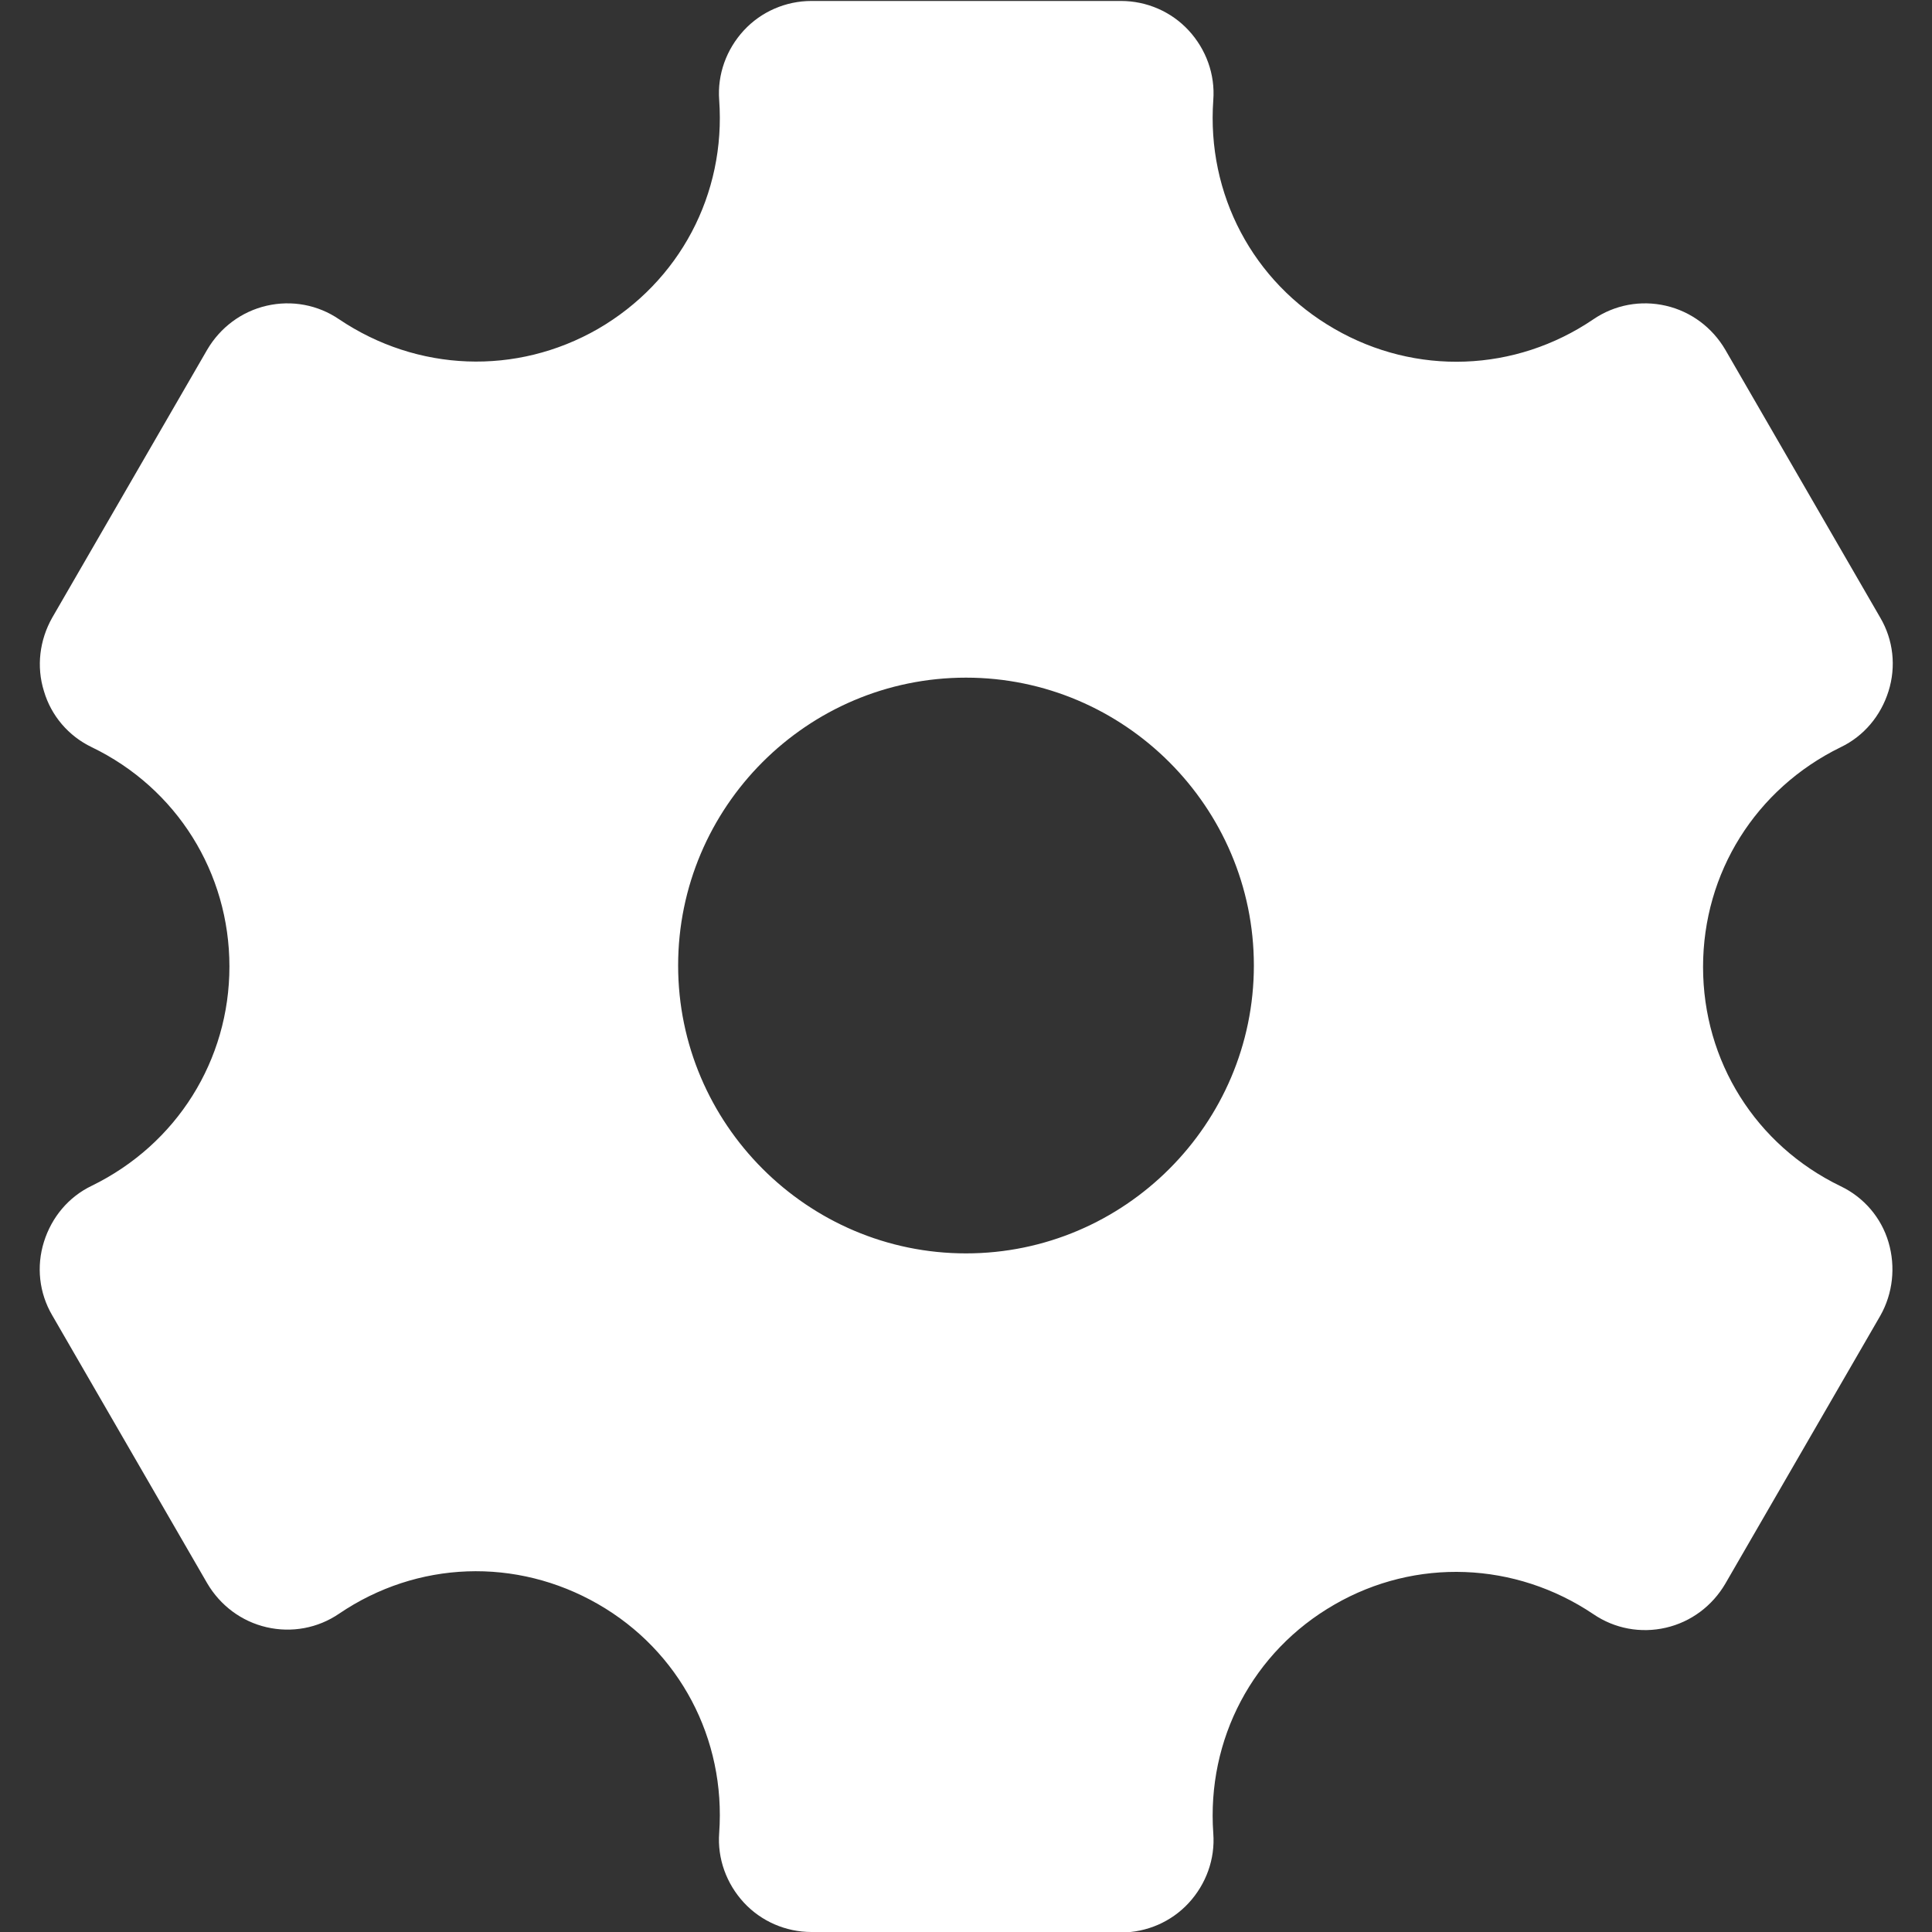
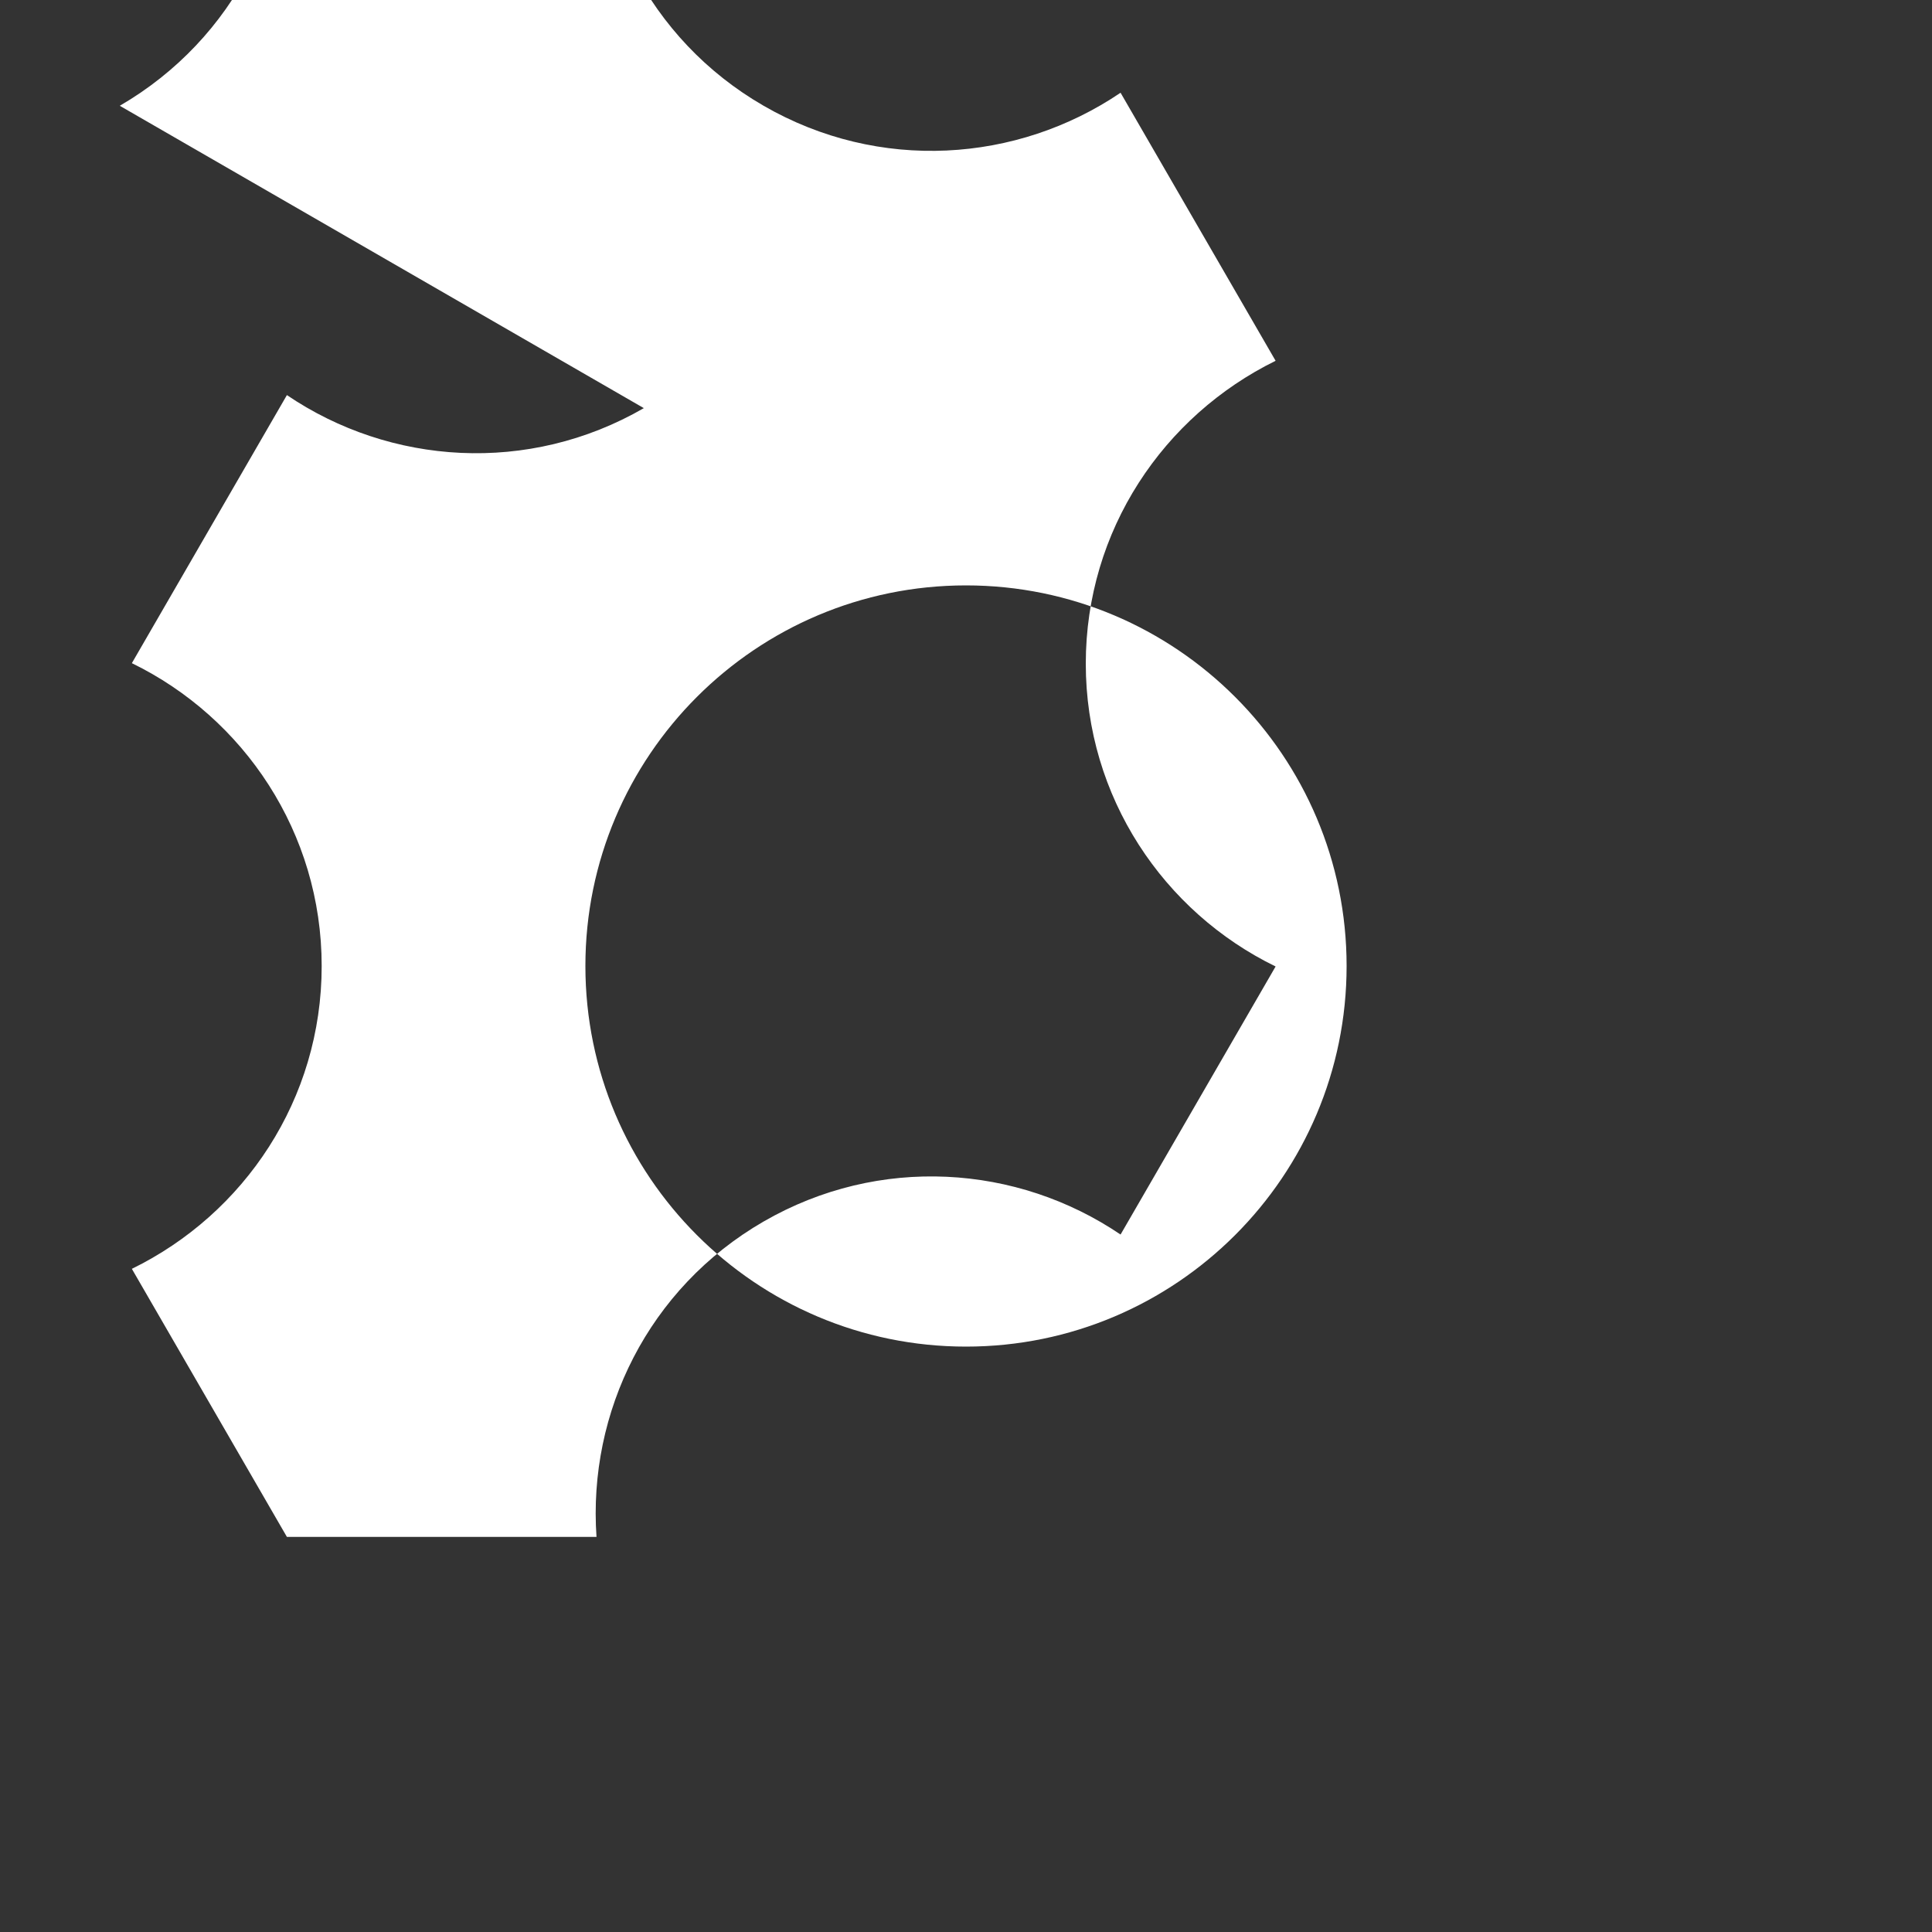
<svg xmlns="http://www.w3.org/2000/svg" id="_レイヤー_4" viewBox="0 0 40 40">
  <rect x="0" y="0" width="40" height="40" fill="#333333" stroke="none" />
-   <path d="m13.33,8.45c-2.39,1.38-5.25,1.18-7.39-.27l-3.21,5.55c2.32,1.13,3.93,3.51,3.93,6.27s-1.6,5.13-3.93,6.27l3.21,5.55c2.14-1.45,5-1.65,7.39-.27,2.39,1.38,3.65,3.96,3.46,6.53h6.41c-.18-2.58,1.07-5.15,3.46-6.53,2.39-1.38,5.25-1.18,7.39.27l3.21-5.55c-2.32-1.13-3.93-3.51-3.93-6.27,0-2.76,1.61-5.13,3.93-6.27l-3.21-5.55c-2.14,1.45-5,1.65-7.39.27-2.39-1.38-3.65-3.96-3.46-6.54h-6.41c.18,2.58-1.07,5.15-3.46,6.54Zm14.55,11.55c0,4.35-3.53,7.88-7.88,7.88s-7.88-3.53-7.88-7.88,3.53-7.88,7.88-7.88,7.88,3.53,7.88,7.88Z" style="fill:#fff; stroke-width:0px;" />
-   <path d="m23.21,40h-6.41c-.53,0-1.04-.22-1.4-.61-.36-.39-.55-.91-.51-1.44.14-1.95-.82-3.77-2.51-4.74-1.69-.97-3.74-.9-5.36.2-.44.3-.98.4-1.5.28-.52-.12-.96-.45-1.23-.91l-3.21-5.55c-.27-.46-.33-1.01-.17-1.52.16-.51.51-.93.99-1.16,1.76-.86,2.85-2.6,2.85-4.54s-1.09-3.69-2.85-4.54c-.48-.23-.84-.65-.99-1.16-.16-.51-.09-1.06.17-1.52l3.21-5.55c.27-.46.71-.79,1.23-.91.52-.12,1.06-.02,1.5.28,1.62,1.09,3.67,1.17,5.36.2h0c1.69-.98,2.65-2.79,2.51-4.74-.04-.53.15-1.05.51-1.44.36-.39.87-.61,1.4-.61h6.41c.53,0,1.04.22,1.4.61.36.39.55.91.51,1.44-.14,1.95.82,3.77,2.51,4.74,1.68.97,3.74.9,5.36-.2.44-.3.98-.4,1.5-.28.52.12.96.45,1.23.91l3.21,5.55c.27.46.33,1.01.17,1.52-.16.51-.51.93-.99,1.16-1.76.86-2.85,2.6-2.85,4.55,0,1.95,1.09,3.69,2.85,4.54.48.23.84.65.99,1.16s.09,1.06-.17,1.52l-3.21,5.55c-.27.46-.71.79-1.23.91-.52.12-1.06.02-1.5-.28-1.62-1.09-3.68-1.17-5.36-.2-1.69.97-2.65,2.79-2.51,4.74.04.53-.15,1.05-.51,1.44-.36.39-.87.61-1.4.61Zm-4.59-3.83h2.77c.41-2.61,1.97-4.91,4.33-6.28,2.36-1.36,5.13-1.56,7.6-.61l1.38-2.4c-2.05-1.66-3.27-4.16-3.27-6.89,0-2.73,1.22-5.23,3.27-6.89l-1.38-2.4c-2.47.95-5.24.75-7.6-.61-2.36-1.37-3.92-3.67-4.33-6.28h-2.77c-.41,2.61-1.97,4.91-4.33,6.28,0,0,0,0,0,0-2.36,1.36-5.13,1.56-7.6.61l-1.38,2.4c2.05,1.66,3.27,4.16,3.27,6.89s-1.22,5.22-3.27,6.89l1.38,2.4c2.47-.95,5.24-.75,7.6.61,2.36,1.36,3.92,3.67,4.33,6.28Zm-5.29-27.72h.01-.01Zm6.67,21.34c-5.4,0-9.79-4.39-9.79-9.79s4.39-9.79,9.79-9.79,9.79,4.39,9.79,9.79-4.39,9.79-9.79,9.79Zm0-15.76c-3.29,0-5.96,2.68-5.96,5.96s2.68,5.96,5.96,5.96,5.96-2.68,5.96-5.96-2.68-5.96-5.96-5.96Z" style="fill:#fff; stroke-width:0px;" />
+   <path d="m13.33,8.45c-2.39,1.38-5.25,1.18-7.39-.27l-3.21,5.55c2.32,1.13,3.93,3.51,3.93,6.27s-1.6,5.13-3.93,6.27l3.21,5.55h6.41c-.18-2.58,1.07-5.15,3.46-6.53,2.39-1.38,5.25-1.18,7.39.27l3.21-5.55c-2.32-1.13-3.93-3.51-3.93-6.27,0-2.76,1.61-5.13,3.93-6.27l-3.21-5.55c-2.14,1.45-5,1.65-7.39.27-2.39-1.38-3.65-3.96-3.46-6.54h-6.41c.18,2.58-1.07,5.15-3.46,6.54Zm14.55,11.55c0,4.35-3.53,7.88-7.88,7.88s-7.88-3.53-7.88-7.88,3.53-7.88,7.88-7.88,7.88,3.53,7.88,7.88Z" style="fill:#fff; stroke-width:0px;" />
</svg>